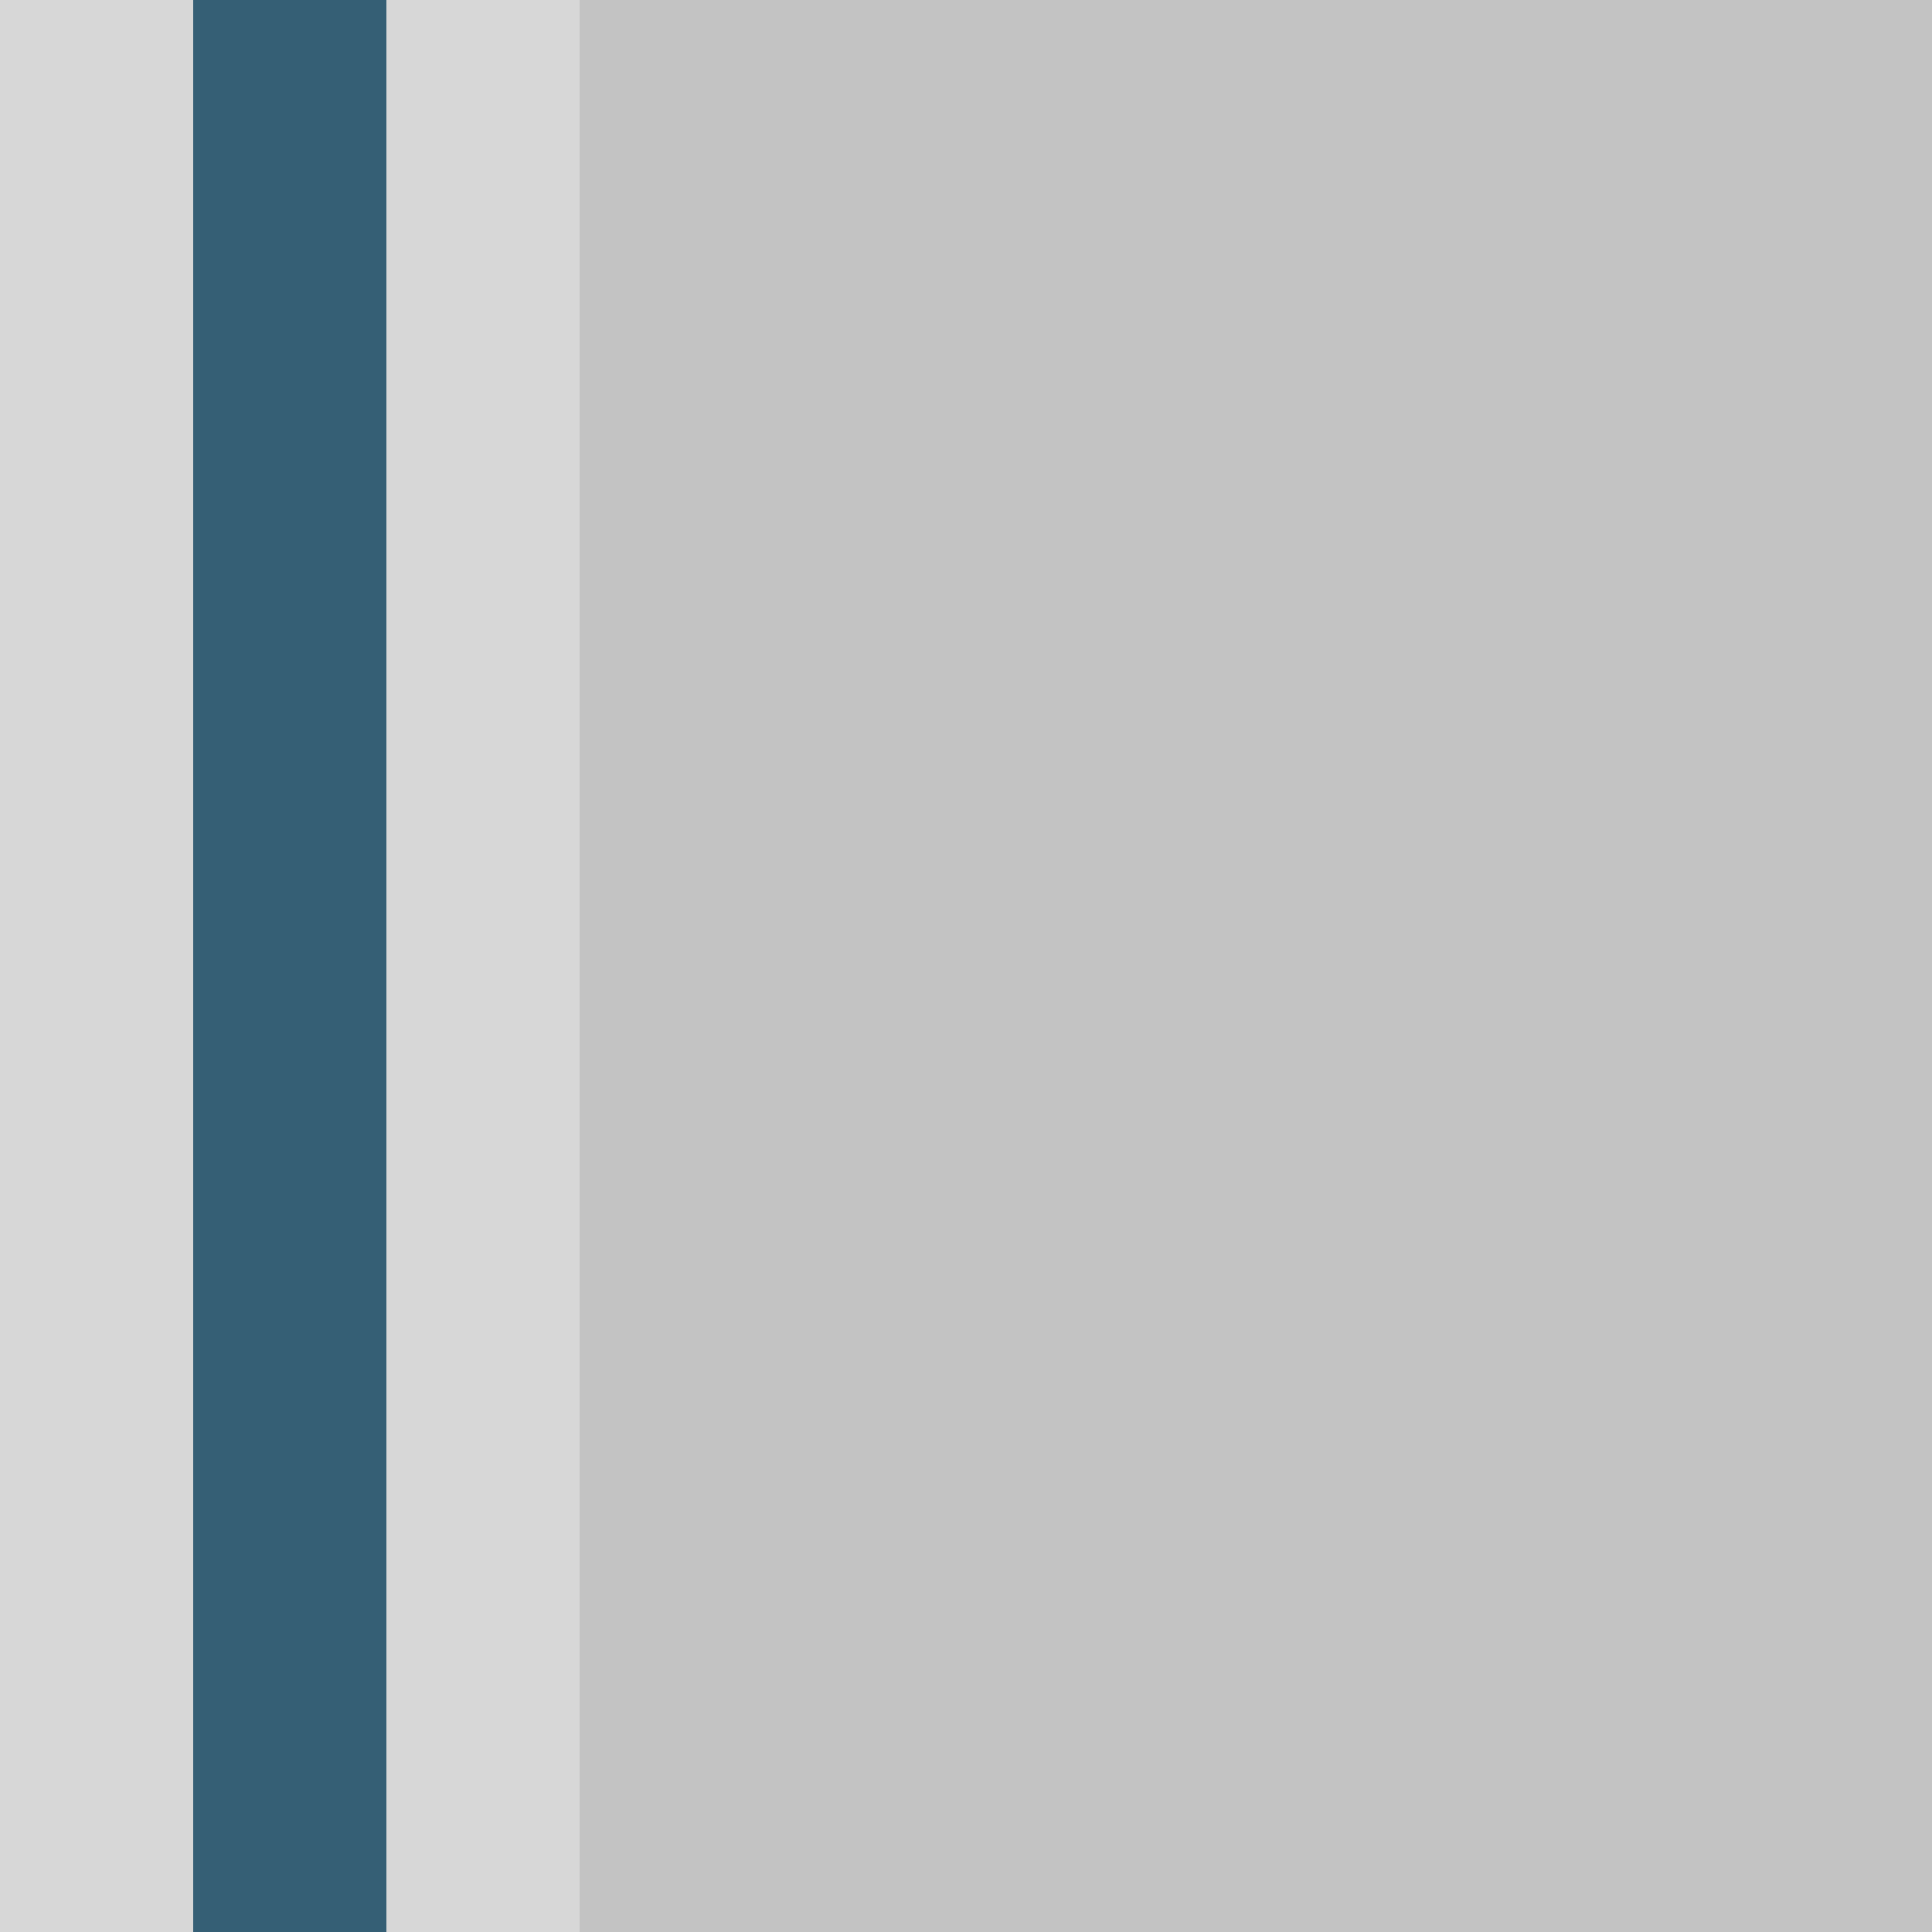
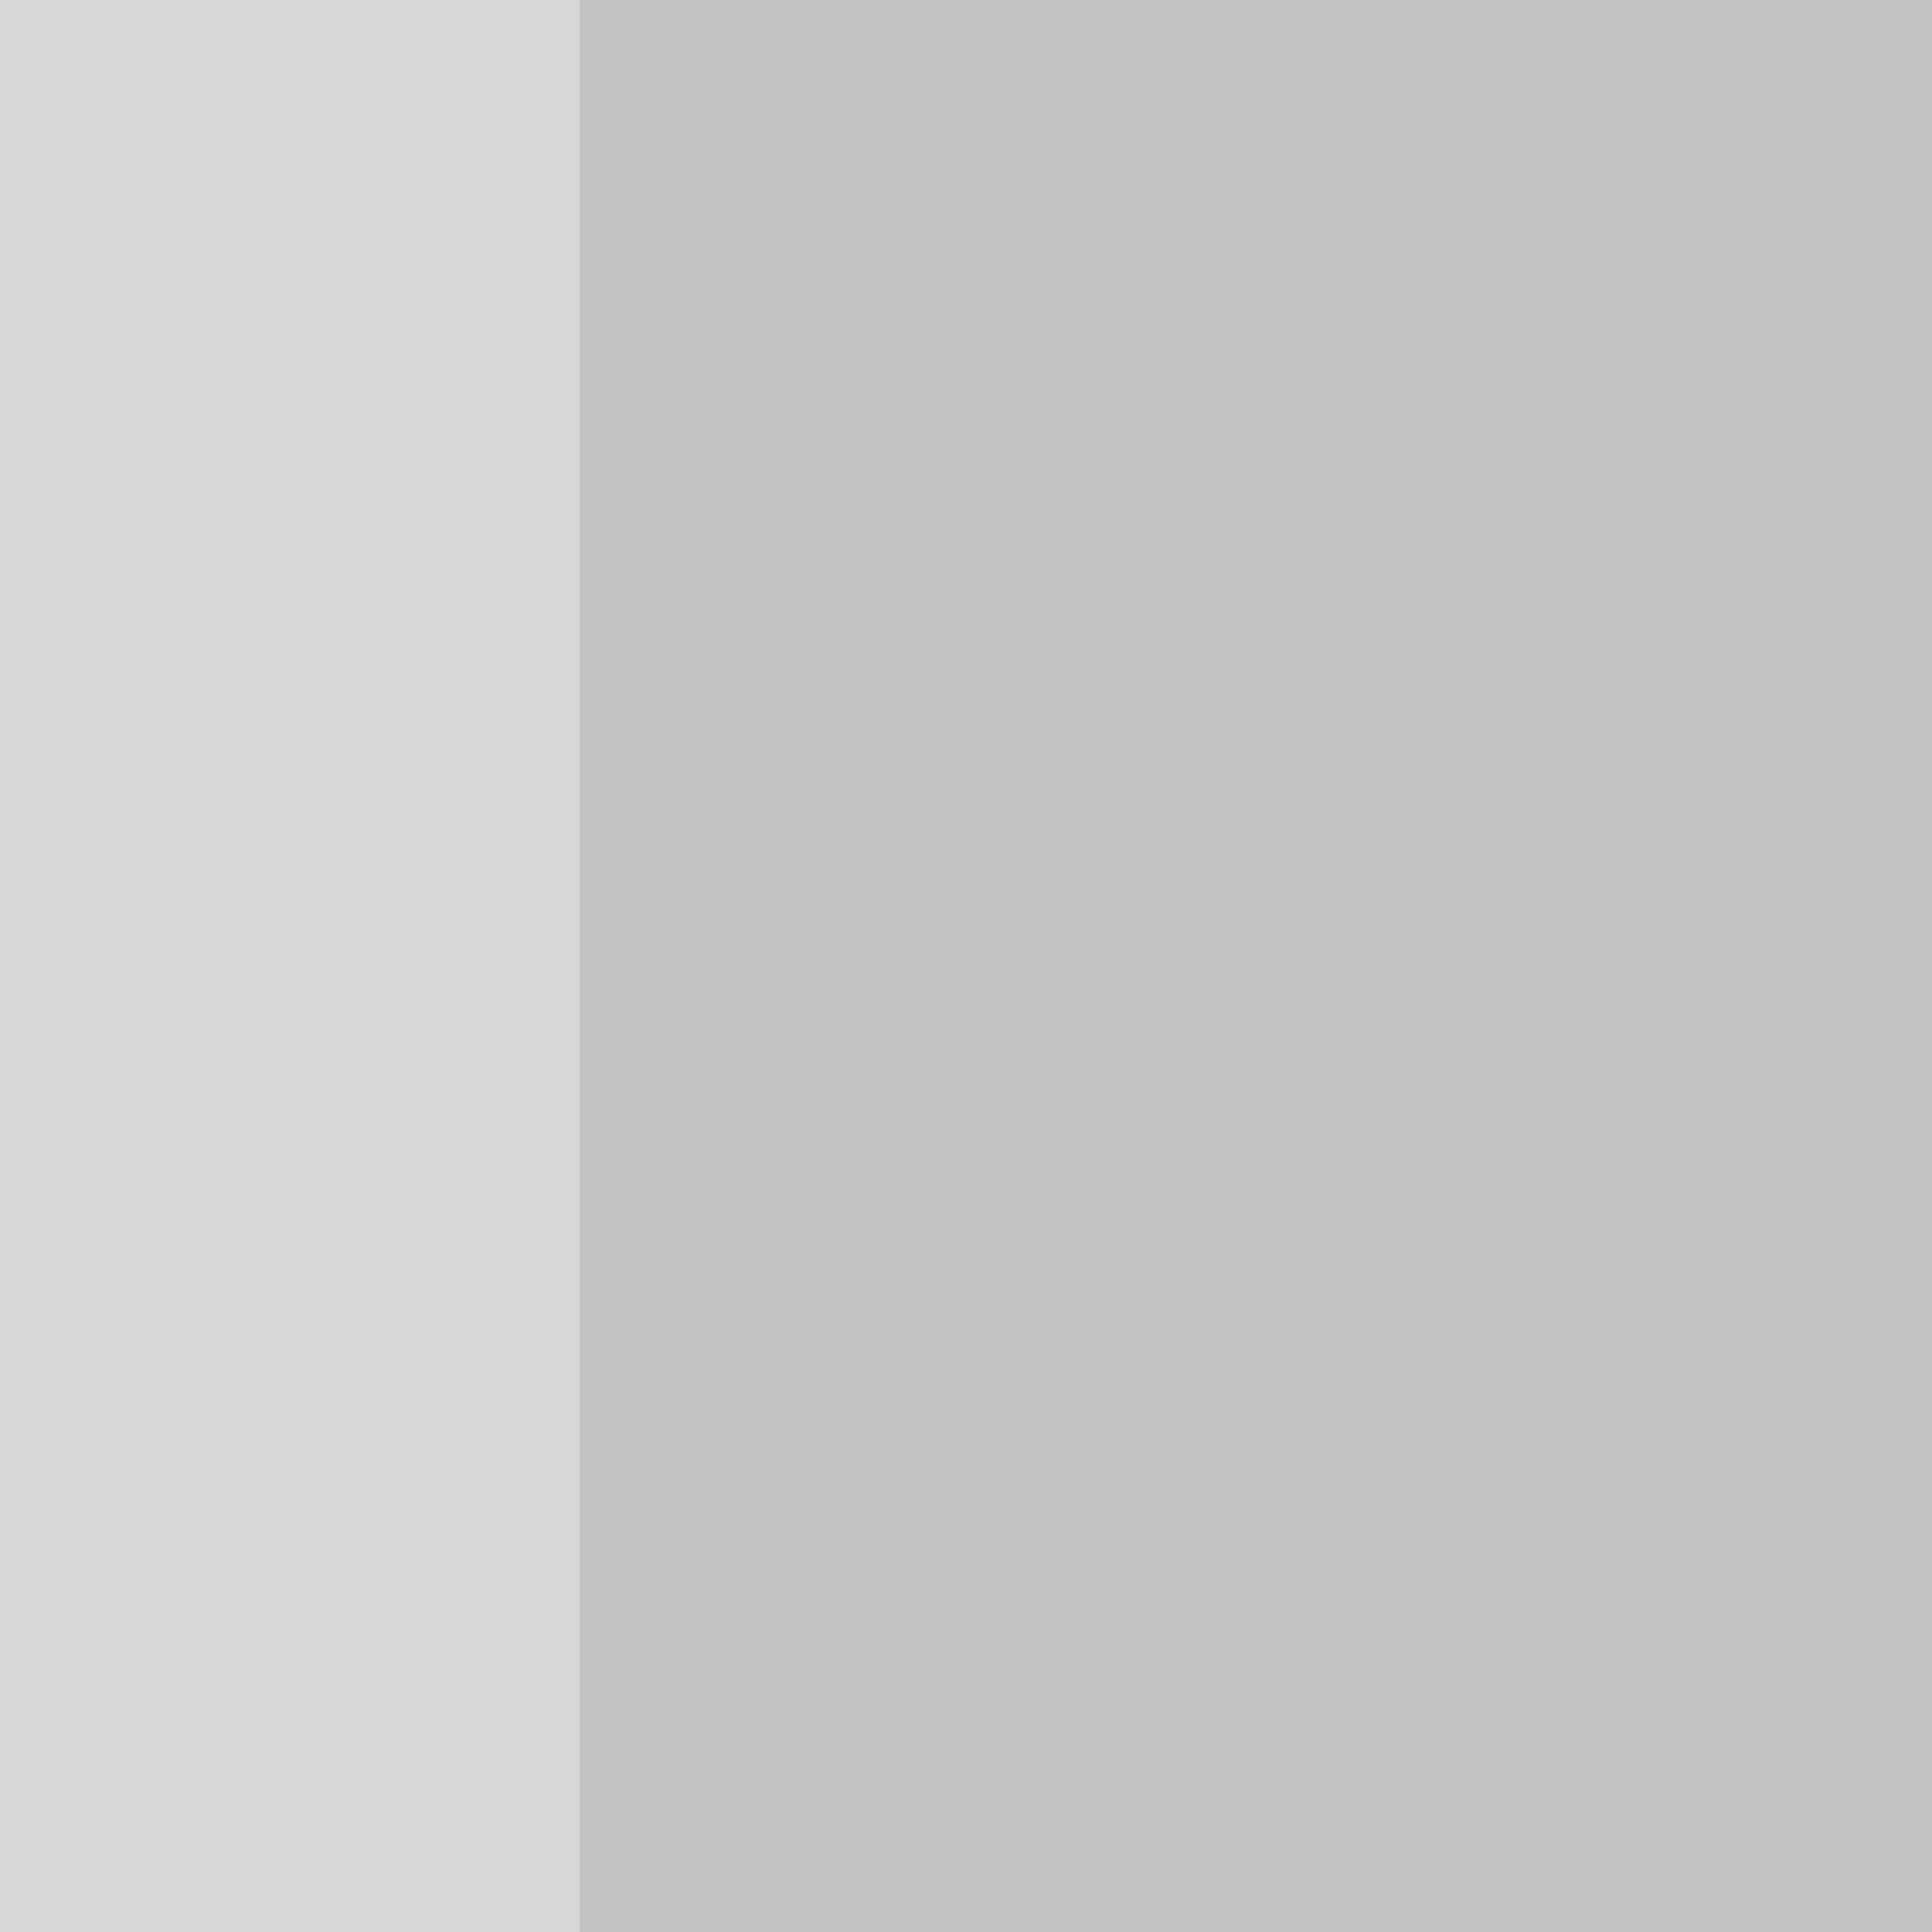
<svg xmlns="http://www.w3.org/2000/svg" width="100" height="100" viewBox="0 0 100 100" fill="none">
  <rect width="30" height="100" fill="#D7D7D7" />
-   <rect x="10" width="10" height="100" fill="#355F75" />
  <rect width="70" height="100" transform="translate(30)" fill="#C3C3C3" />
</svg>